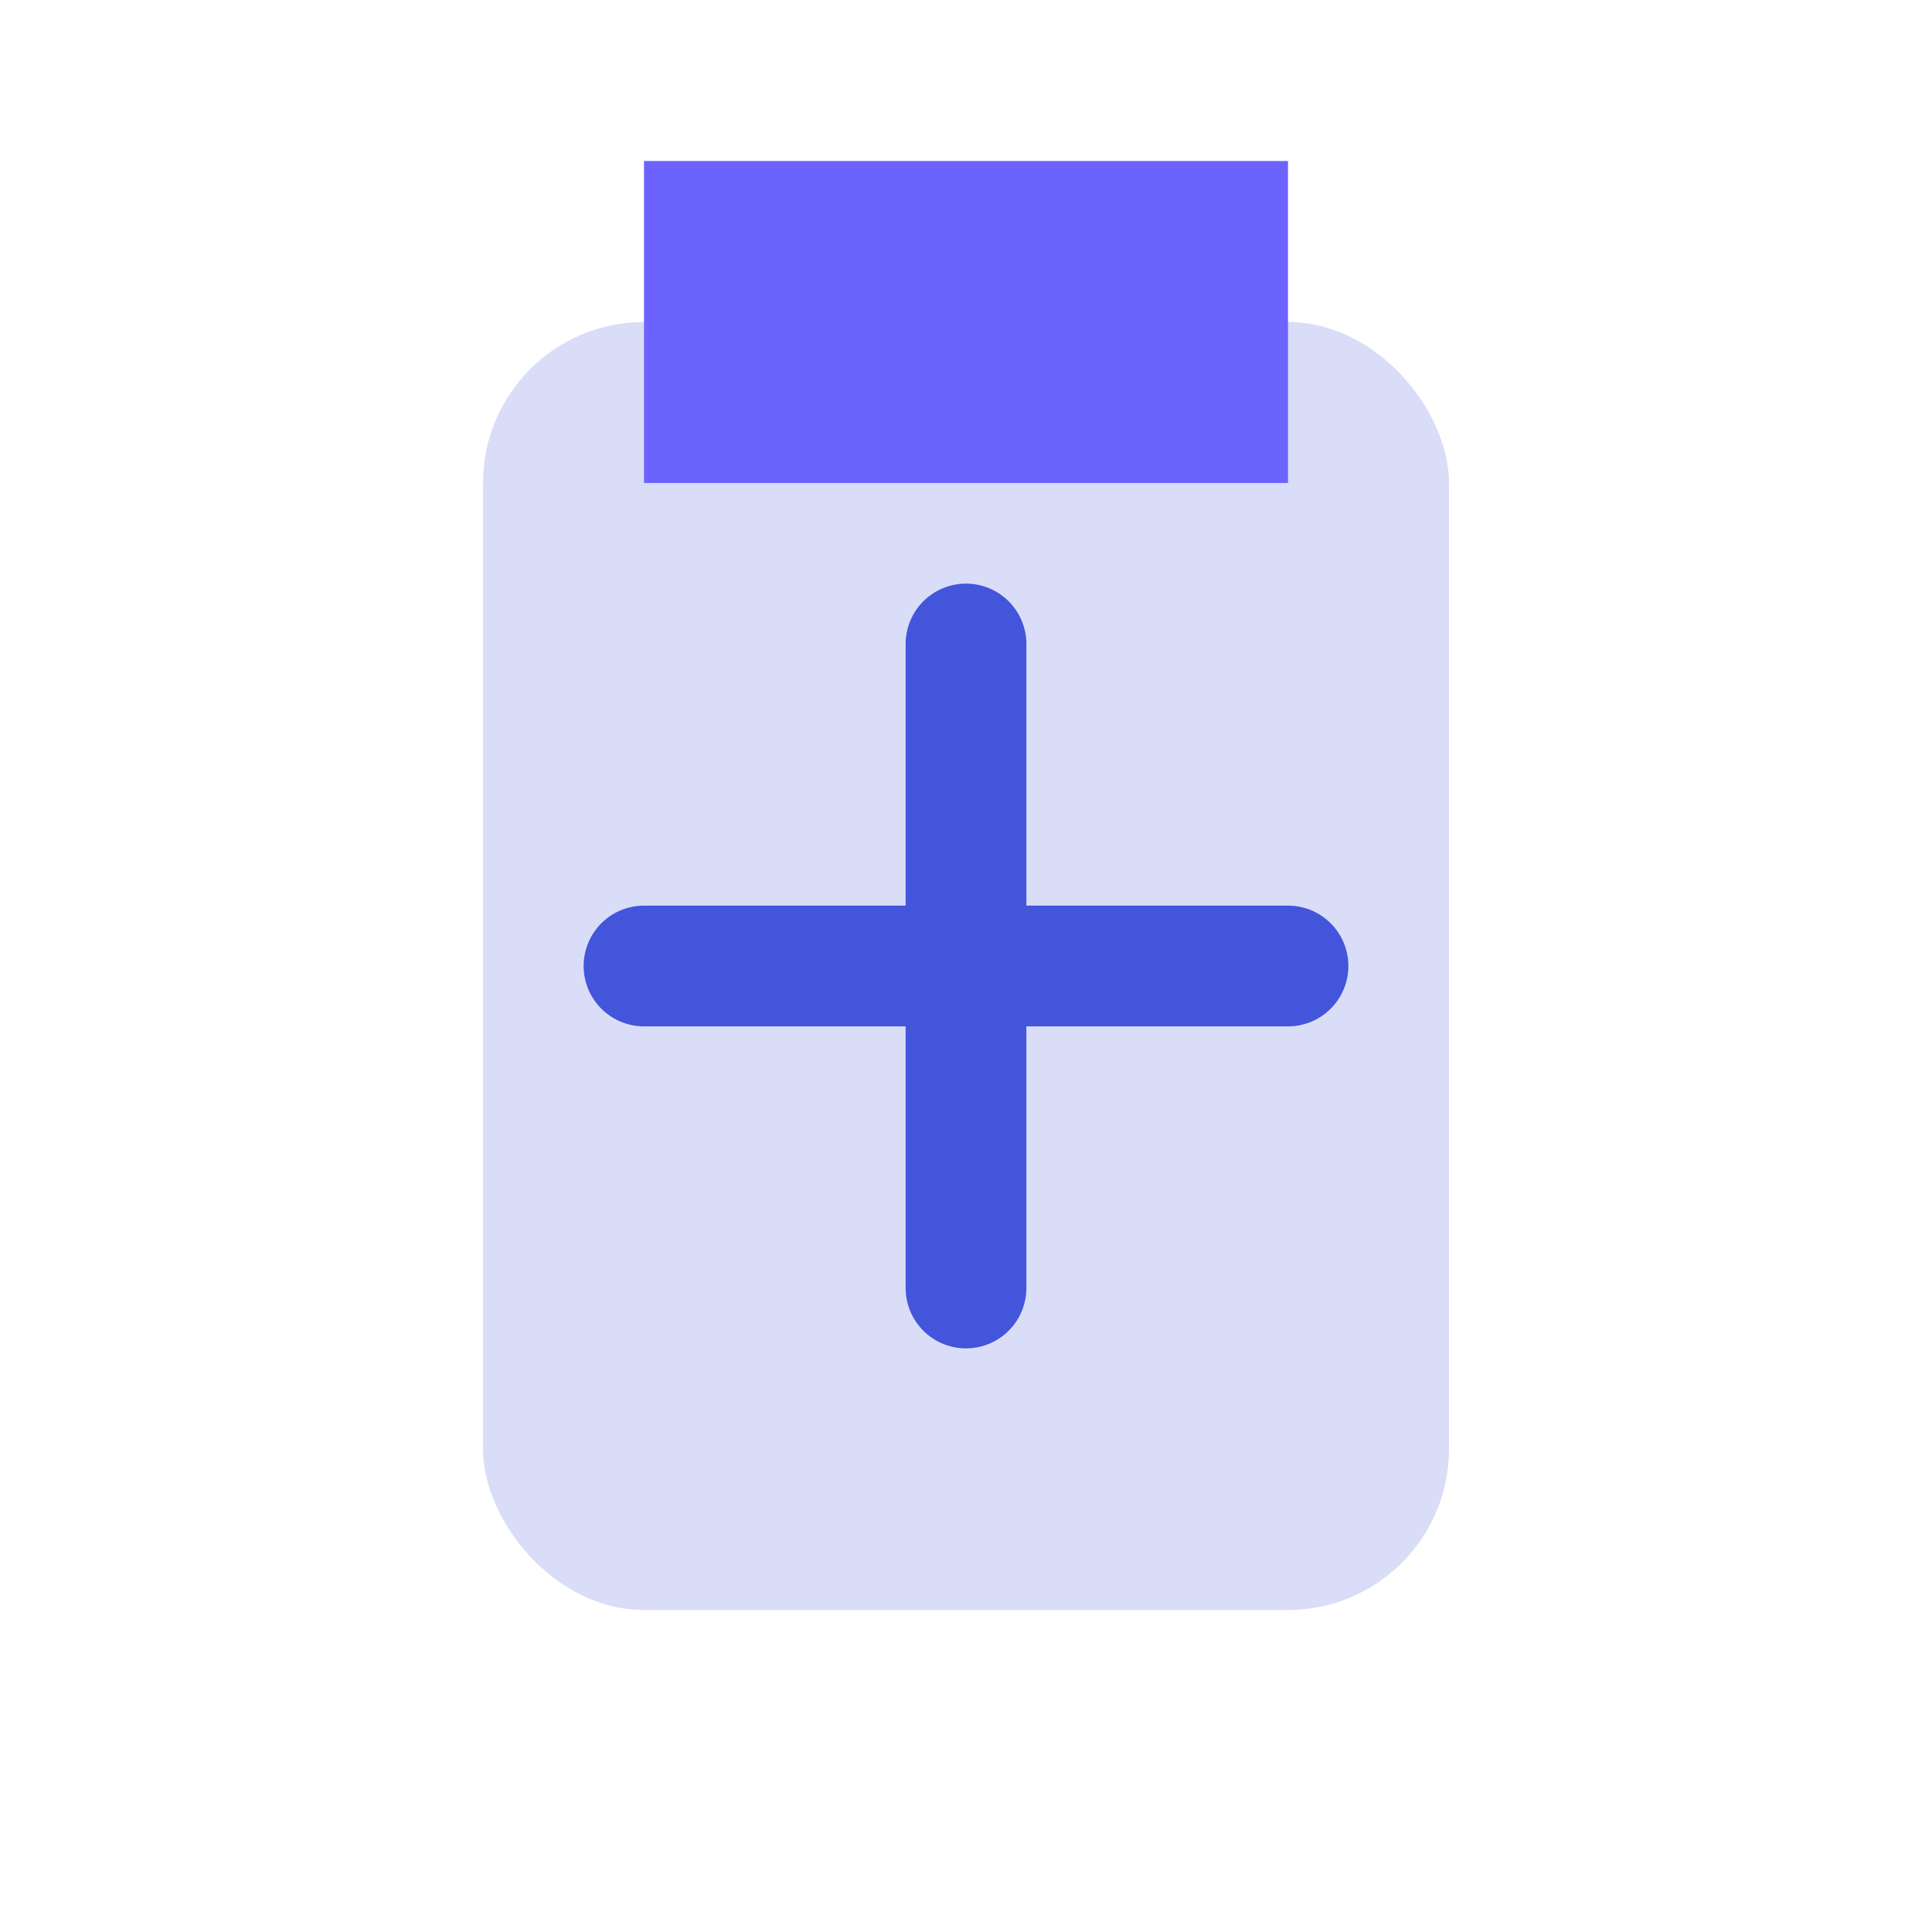
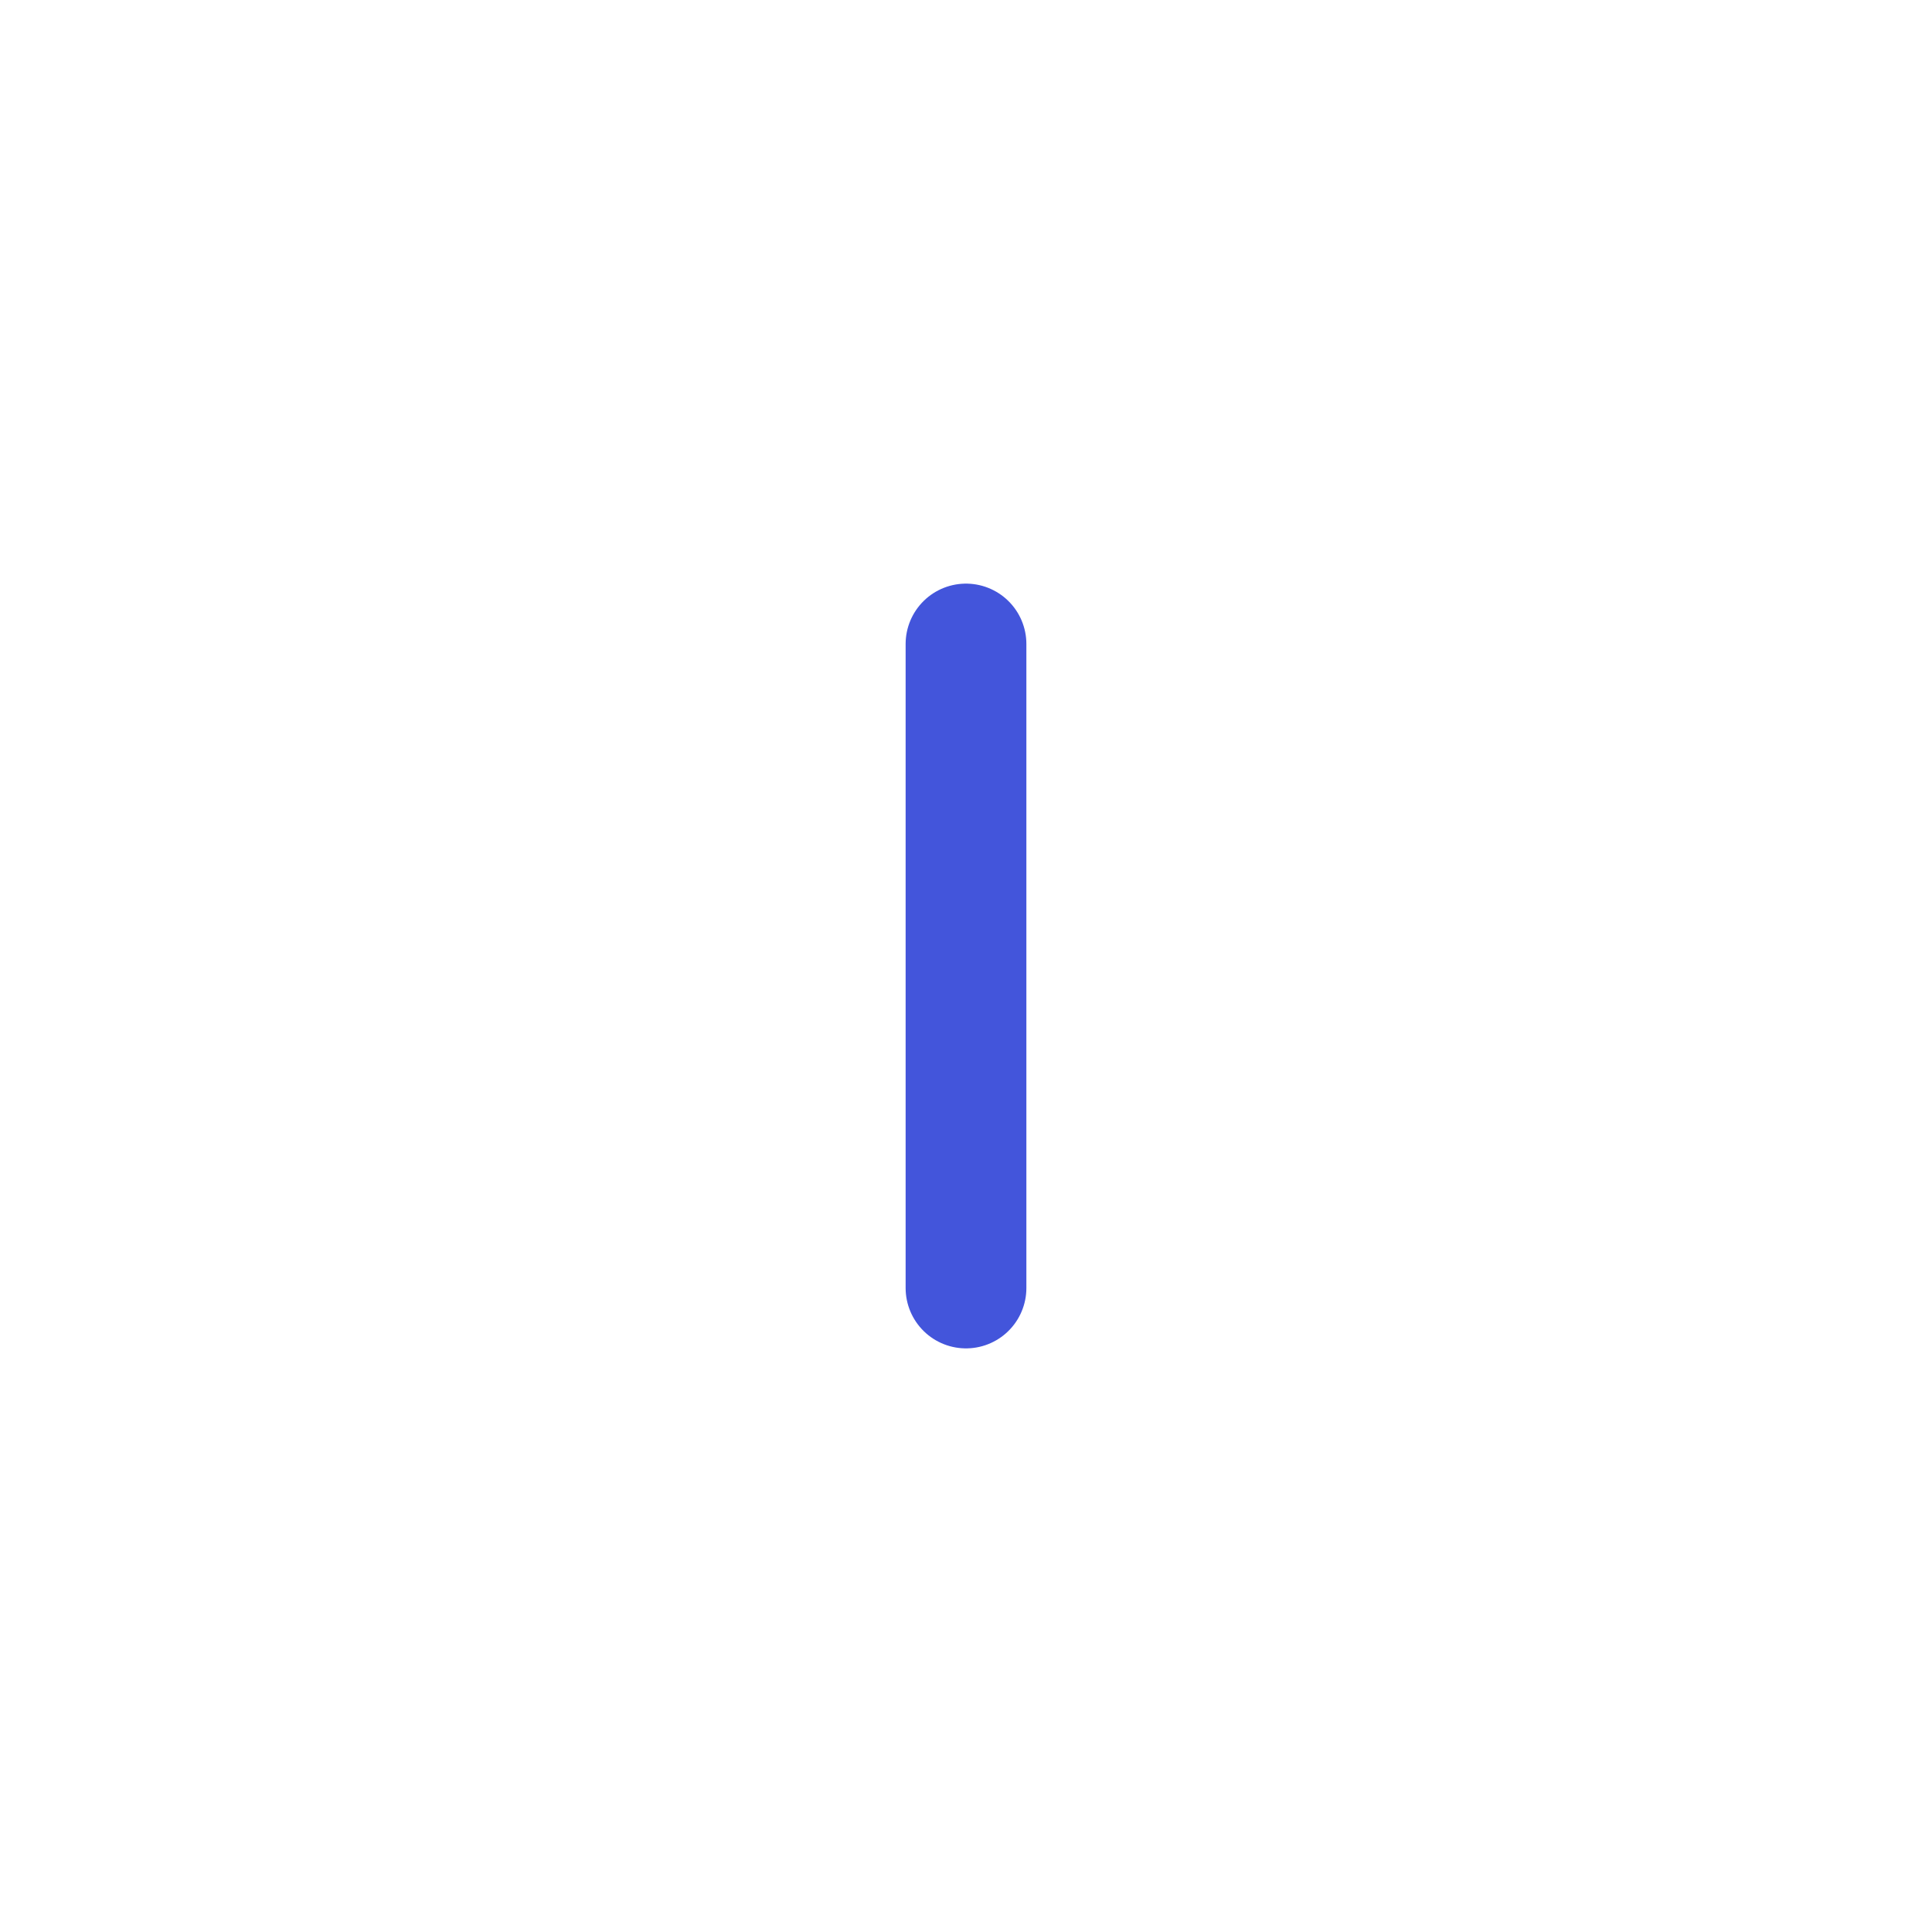
<svg xmlns="http://www.w3.org/2000/svg" width="48" height="48" viewBox="0 0 48 48" fill="none">
-   <rect x="12" y="8" width="24" height="32" rx="4" fill="#4355DB" opacity="0.2" />
-   <path d="M16 4H32V12H16V4Z" fill="#6C63FF" />
  <line x1="24" y1="16" x2="24" y2="32" stroke="#4355DB" stroke-width="3" stroke-linecap="round" />
-   <line x1="16" y1="24" x2="32" y2="24" stroke="#4355DB" stroke-width="3" stroke-linecap="round" />
</svg>